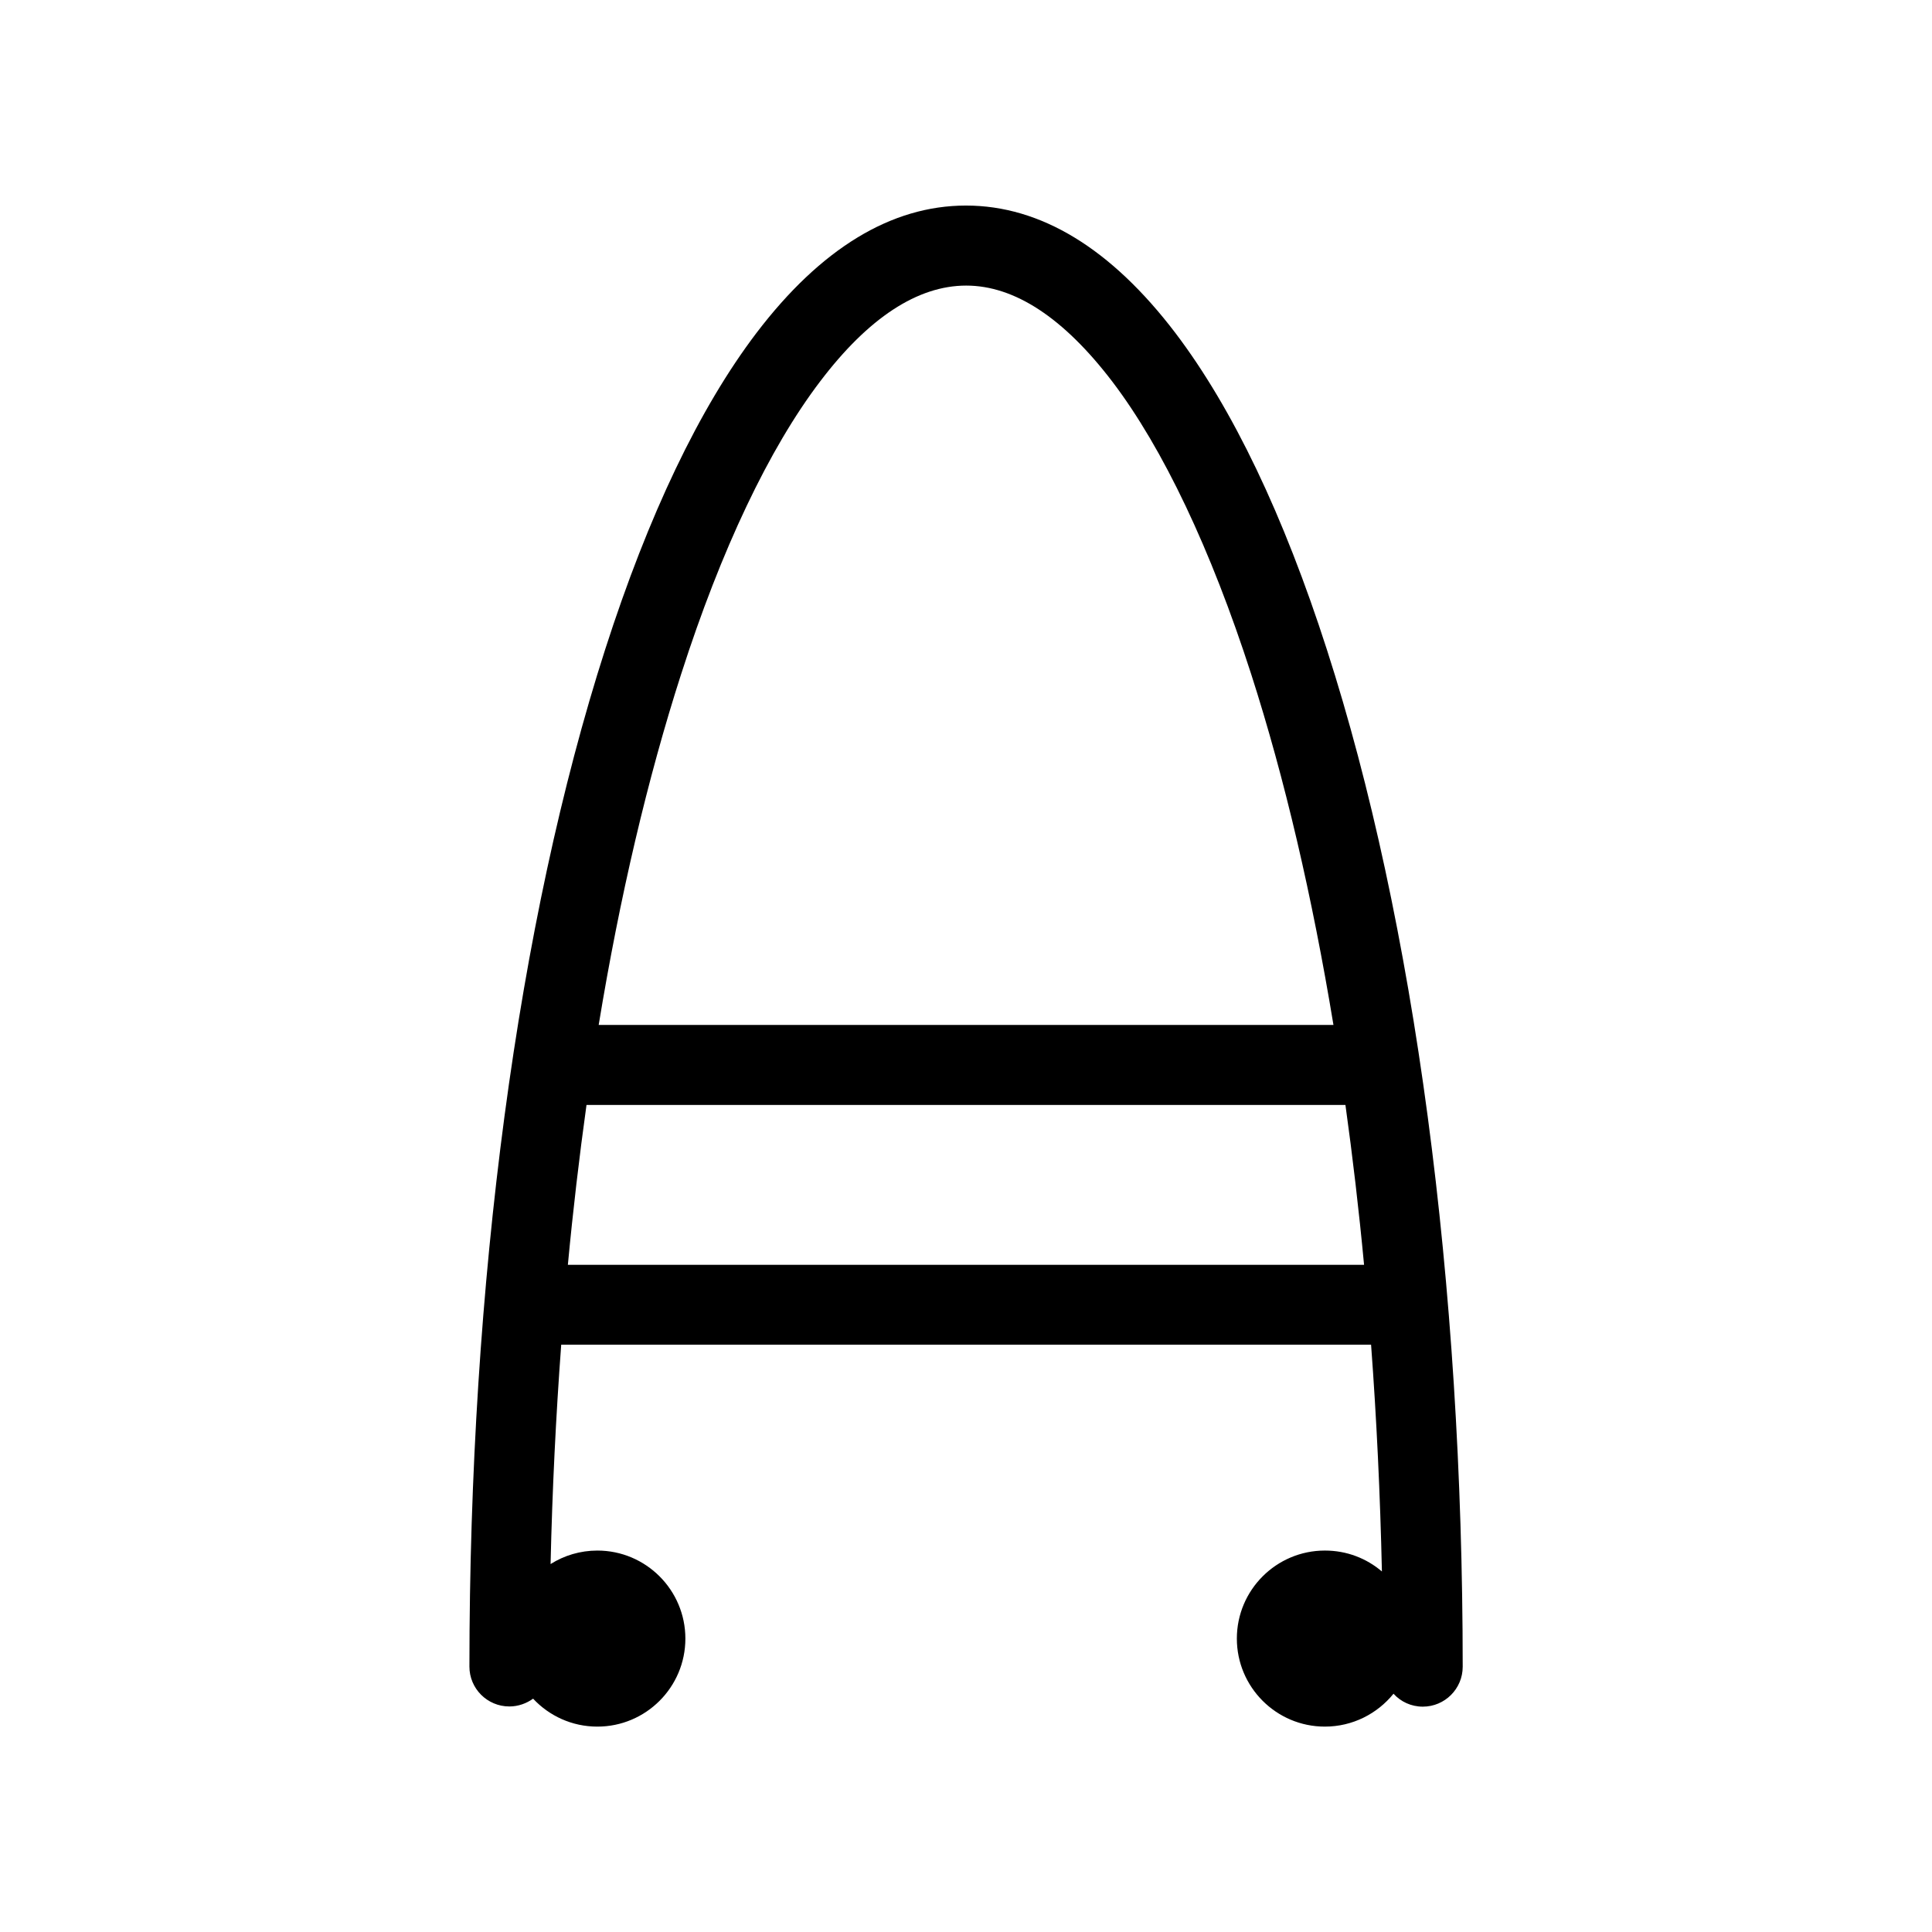
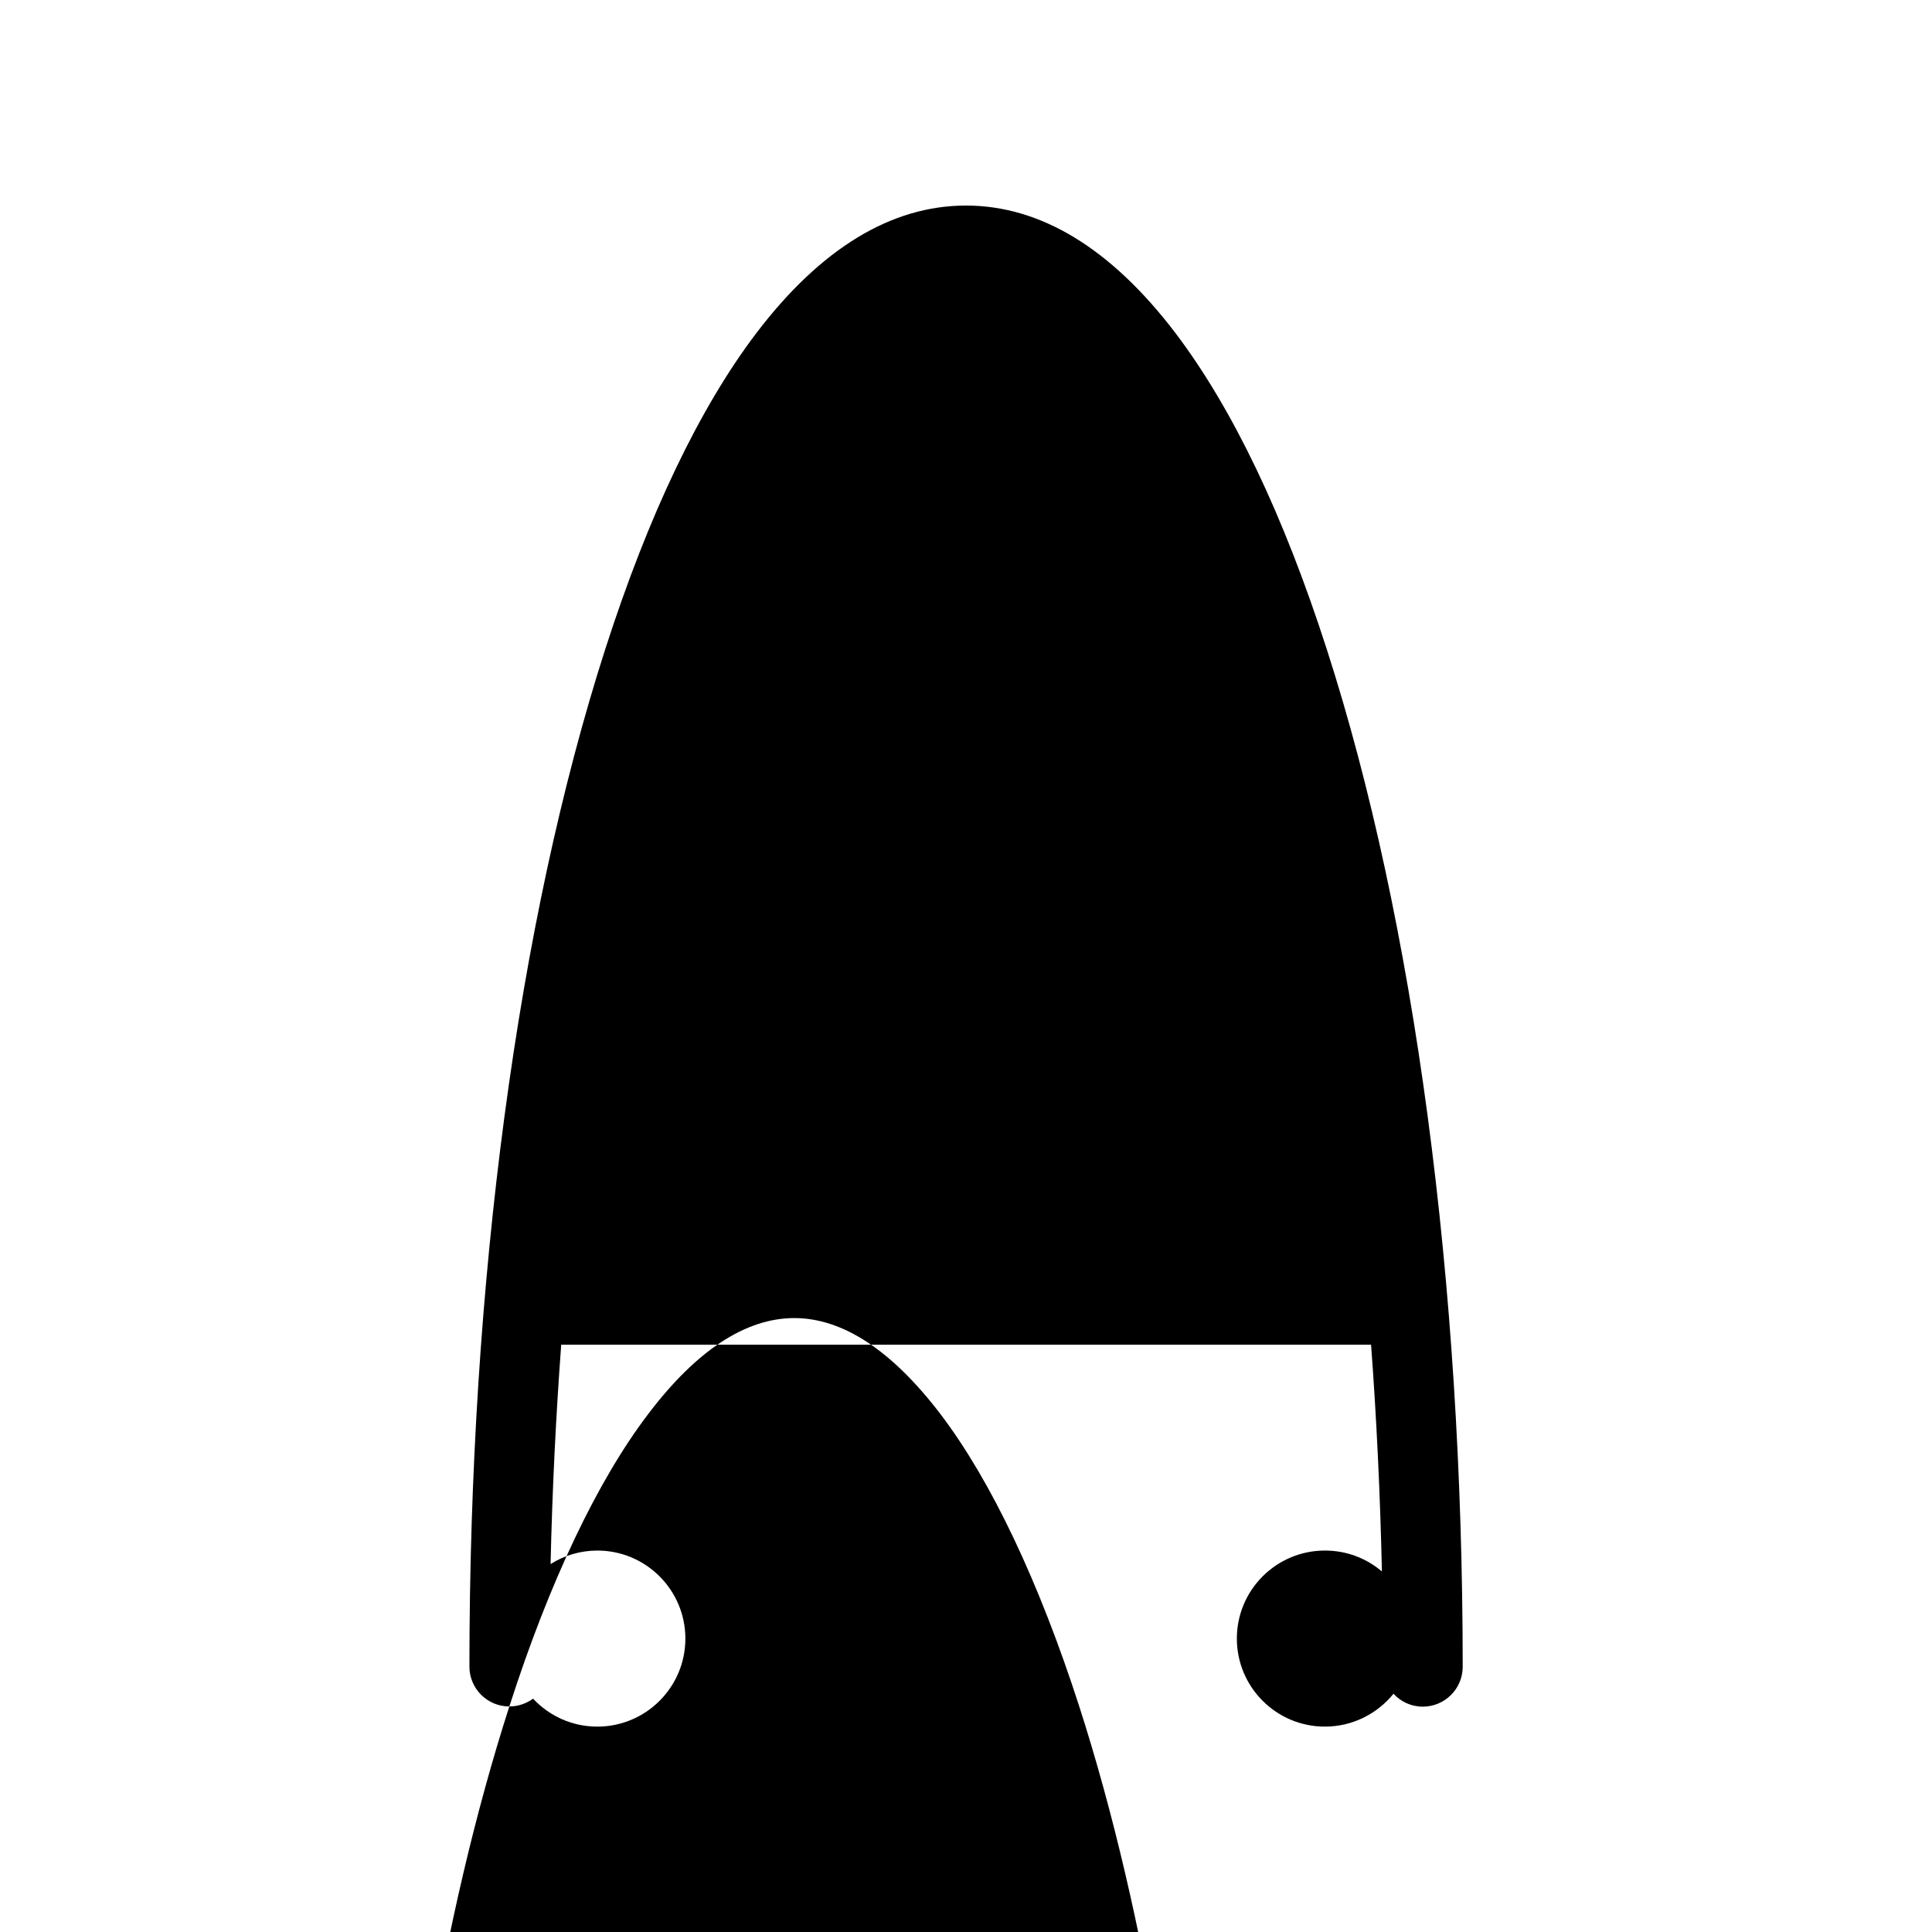
<svg xmlns="http://www.w3.org/2000/svg" fill="#000000" width="800px" height="800px" version="1.1" viewBox="144 144 512 512">
-   <path d="m278.98 596.23c2.367 0 4.535-0.805 6.297-2.066 4.231 4.535 10.277 7.406 17.027 7.406 12.848 0 23.328-10.43 23.328-23.328 0-12.848-10.43-23.328-23.328-23.328-4.535 0-8.816 1.309-12.395 3.578 0.453-19.75 1.41-39.145 2.82-58.141h214.62c1.461 19.598 2.418 39.699 2.871 60.105-4.082-3.477-9.32-5.543-15.113-5.543-12.848 0-23.328 10.43-23.328 23.328 0 12.848 10.43 23.328 23.328 23.328 7.356 0 13.906-3.426 18.188-8.715 1.914 2.117 4.684 3.426 7.758 3.426 5.844 0 10.578-4.734 10.578-10.578 0-101.67-12.746-197.39-35.973-269.49-11.488-35.719-24.988-63.934-40.102-83.883-17.074-22.473-35.766-33.855-55.562-33.855-19.801 0-38.492 11.387-55.52 33.754-15.113 19.902-28.617 48.164-40.102 83.883-23.176 72.145-35.973 167.87-35.973 269.54-0.004 5.844 4.734 10.578 10.578 10.578zm45.543-273.62c10.578-32.949 23.328-59.801 36.828-77.535 12.797-16.879 25.844-25.391 38.691-25.391s25.844 8.566 38.691 25.391c13.504 17.734 26.199 44.586 36.828 77.535 8.918 27.711 16.223 59.098 21.816 93.004h-194.72c5.59-33.957 12.945-65.293 21.863-93.004zm-25.09 114.21h201.12c1.914 13.754 3.578 27.91 4.938 42.371h-211c1.359-14.461 3.023-28.617 4.938-42.371z" />
+   <path d="m278.98 596.23c2.367 0 4.535-0.805 6.297-2.066 4.231 4.535 10.277 7.406 17.027 7.406 12.848 0 23.328-10.43 23.328-23.328 0-12.848-10.43-23.328-23.328-23.328-4.535 0-8.816 1.309-12.395 3.578 0.453-19.75 1.41-39.145 2.82-58.141h214.62c1.461 19.598 2.418 39.699 2.871 60.105-4.082-3.477-9.32-5.543-15.113-5.543-12.848 0-23.328 10.43-23.328 23.328 0 12.848 10.43 23.328 23.328 23.328 7.356 0 13.906-3.426 18.188-8.715 1.914 2.117 4.684 3.426 7.758 3.426 5.844 0 10.578-4.734 10.578-10.578 0-101.67-12.746-197.39-35.973-269.49-11.488-35.719-24.988-63.934-40.102-83.883-17.074-22.473-35.766-33.855-55.562-33.855-19.801 0-38.492 11.387-55.52 33.754-15.113 19.902-28.617 48.164-40.102 83.883-23.176 72.145-35.973 167.87-35.973 269.54-0.004 5.844 4.734 10.578 10.578 10.578zc10.578-32.949 23.328-59.801 36.828-77.535 12.797-16.879 25.844-25.391 38.691-25.391s25.844 8.566 38.691 25.391c13.504 17.734 26.199 44.586 36.828 77.535 8.918 27.711 16.223 59.098 21.816 93.004h-194.72c5.59-33.957 12.945-65.293 21.863-93.004zm-25.09 114.21h201.12c1.914 13.754 3.578 27.91 4.938 42.371h-211c1.359-14.461 3.023-28.617 4.938-42.371z" />
</svg>